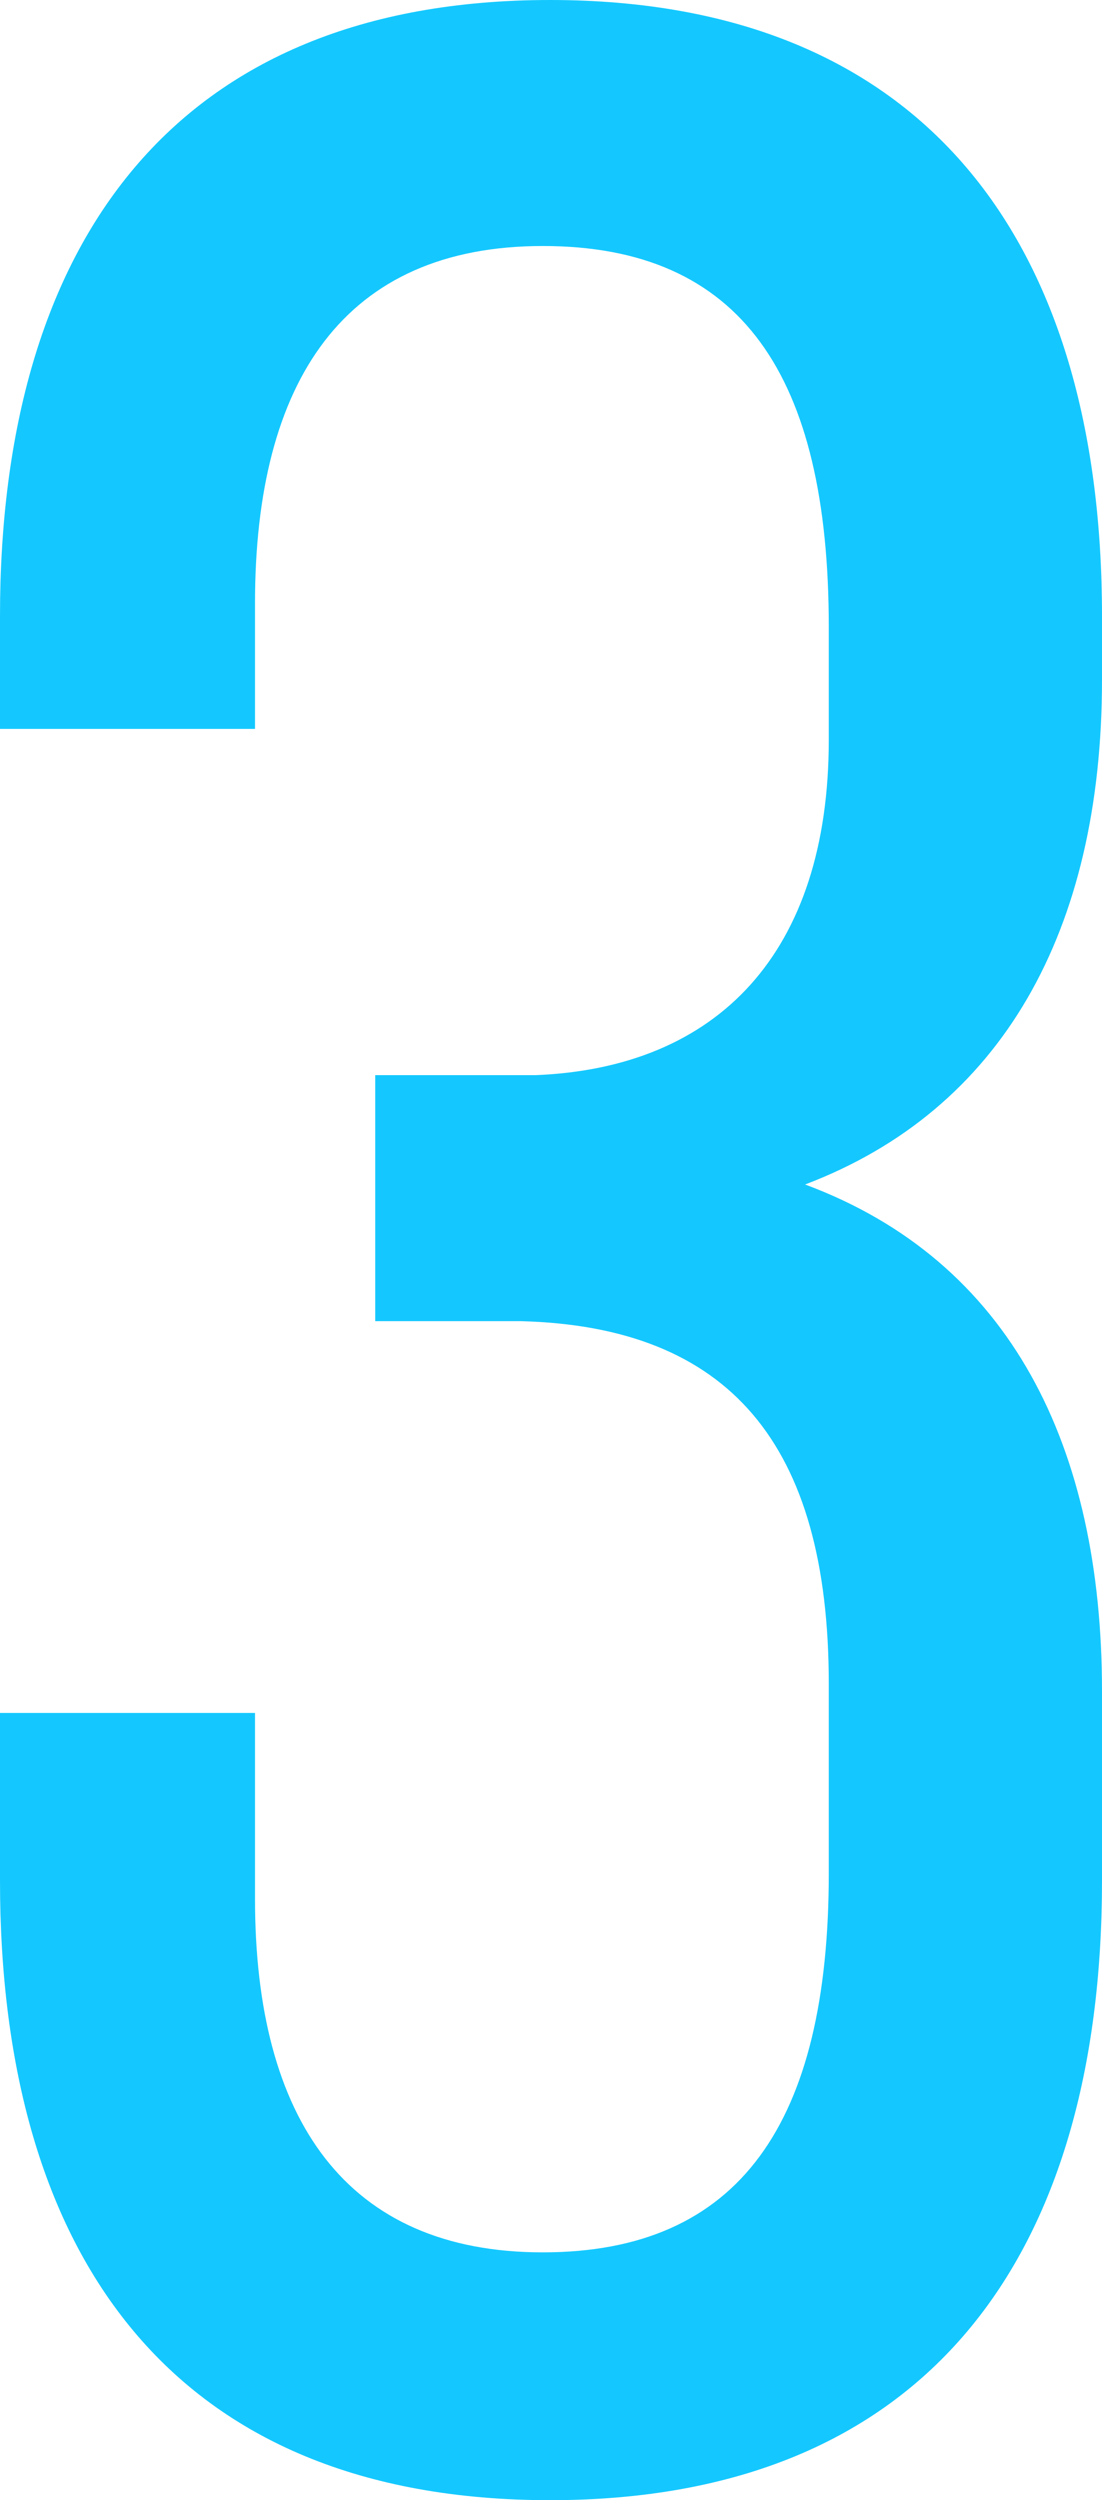
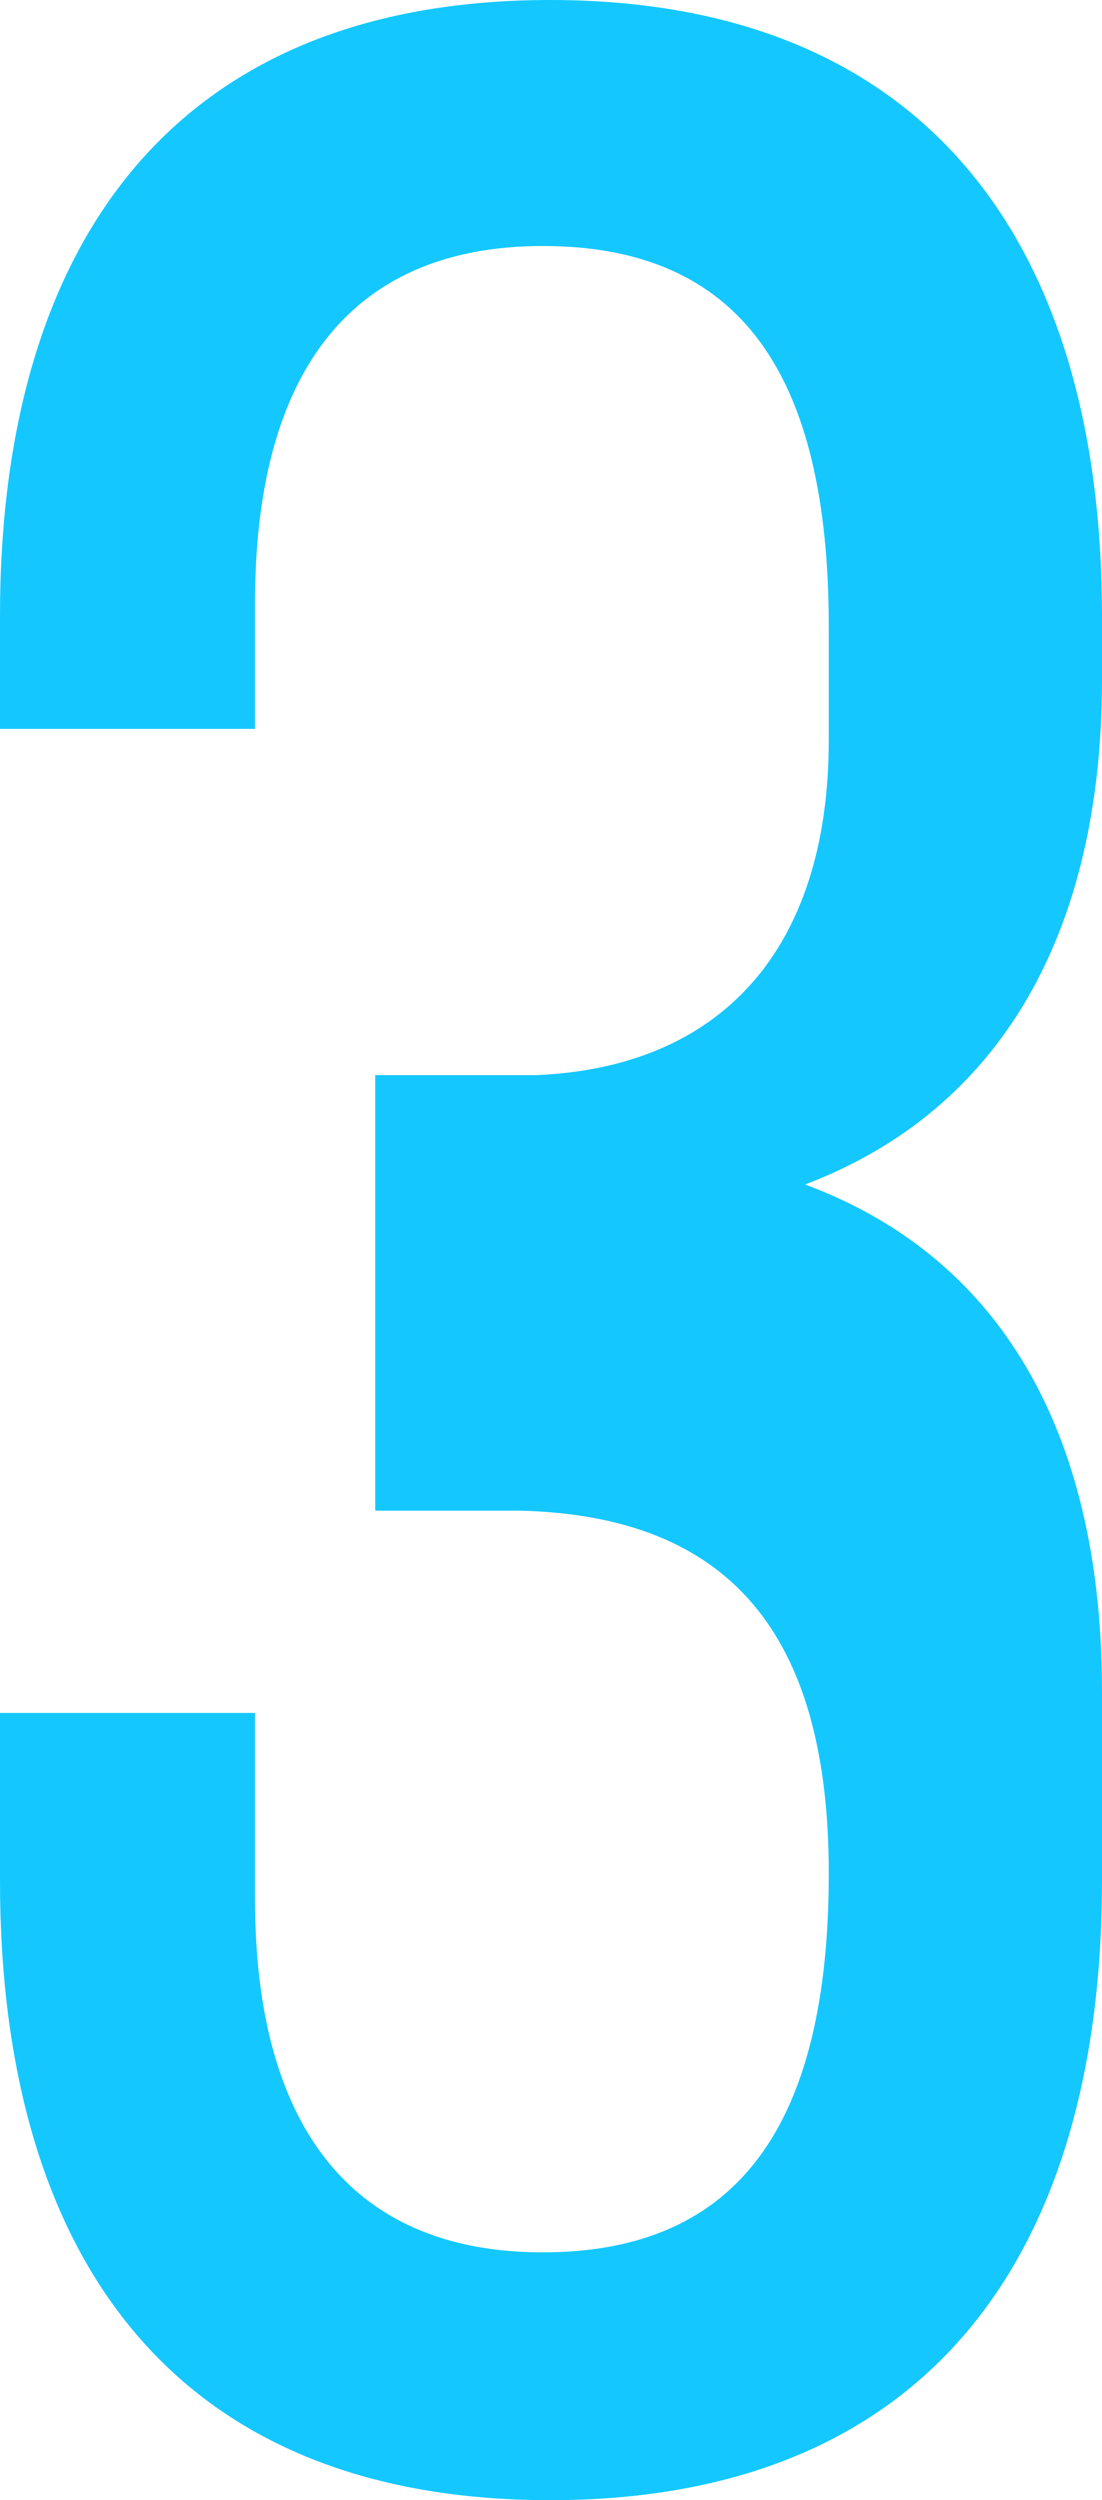
<svg xmlns="http://www.w3.org/2000/svg" width="60.5" height="137.2" viewBox="0 0 60.5 137.2">
-   <path d="M60.5,33.8v3.5C60.5,51.1,55,60.9,44.2,65c11.3,4.2,16.3,14.4,16.3,27.8v10.4c0,20.6-9.6,34-30.3,34S0,123.8,0,103.2V94H14v10.2c0,12.1,5,19.4,15.8,19.4s15.7-7.1,15.7-20.8V92.4c0-13.2-5.5-19.6-16.9-19.9h-8V59h8.8c10-.4,16.1-6.7,16.1-18.4V34.4c0-13.8-4.8-20.9-15.7-20.9S14,20.9,14,33.1V40H0V33.8C0,13.3,9.6,0,30.2,0S60.5,13.3,60.5,33.8Z" fill="#14c8ff" />
+   <path d="M60.5,33.8v3.5C60.5,51.1,55,60.9,44.2,65c11.3,4.2,16.3,14.4,16.3,27.8v10.4c0,20.6-9.6,34-30.3,34S0,123.8,0,103.2V94H14v10.2c0,12.1,5,19.4,15.8,19.4s15.7-7.1,15.7-20.8c0-13.2-5.5-19.6-16.9-19.9h-8V59h8.8c10-.4,16.1-6.7,16.1-18.4V34.4c0-13.8-4.8-20.9-15.7-20.9S14,20.9,14,33.1V40H0V33.8C0,13.3,9.6,0,30.2,0S60.5,13.3,60.5,33.8Z" fill="#14c8ff" />
</svg>